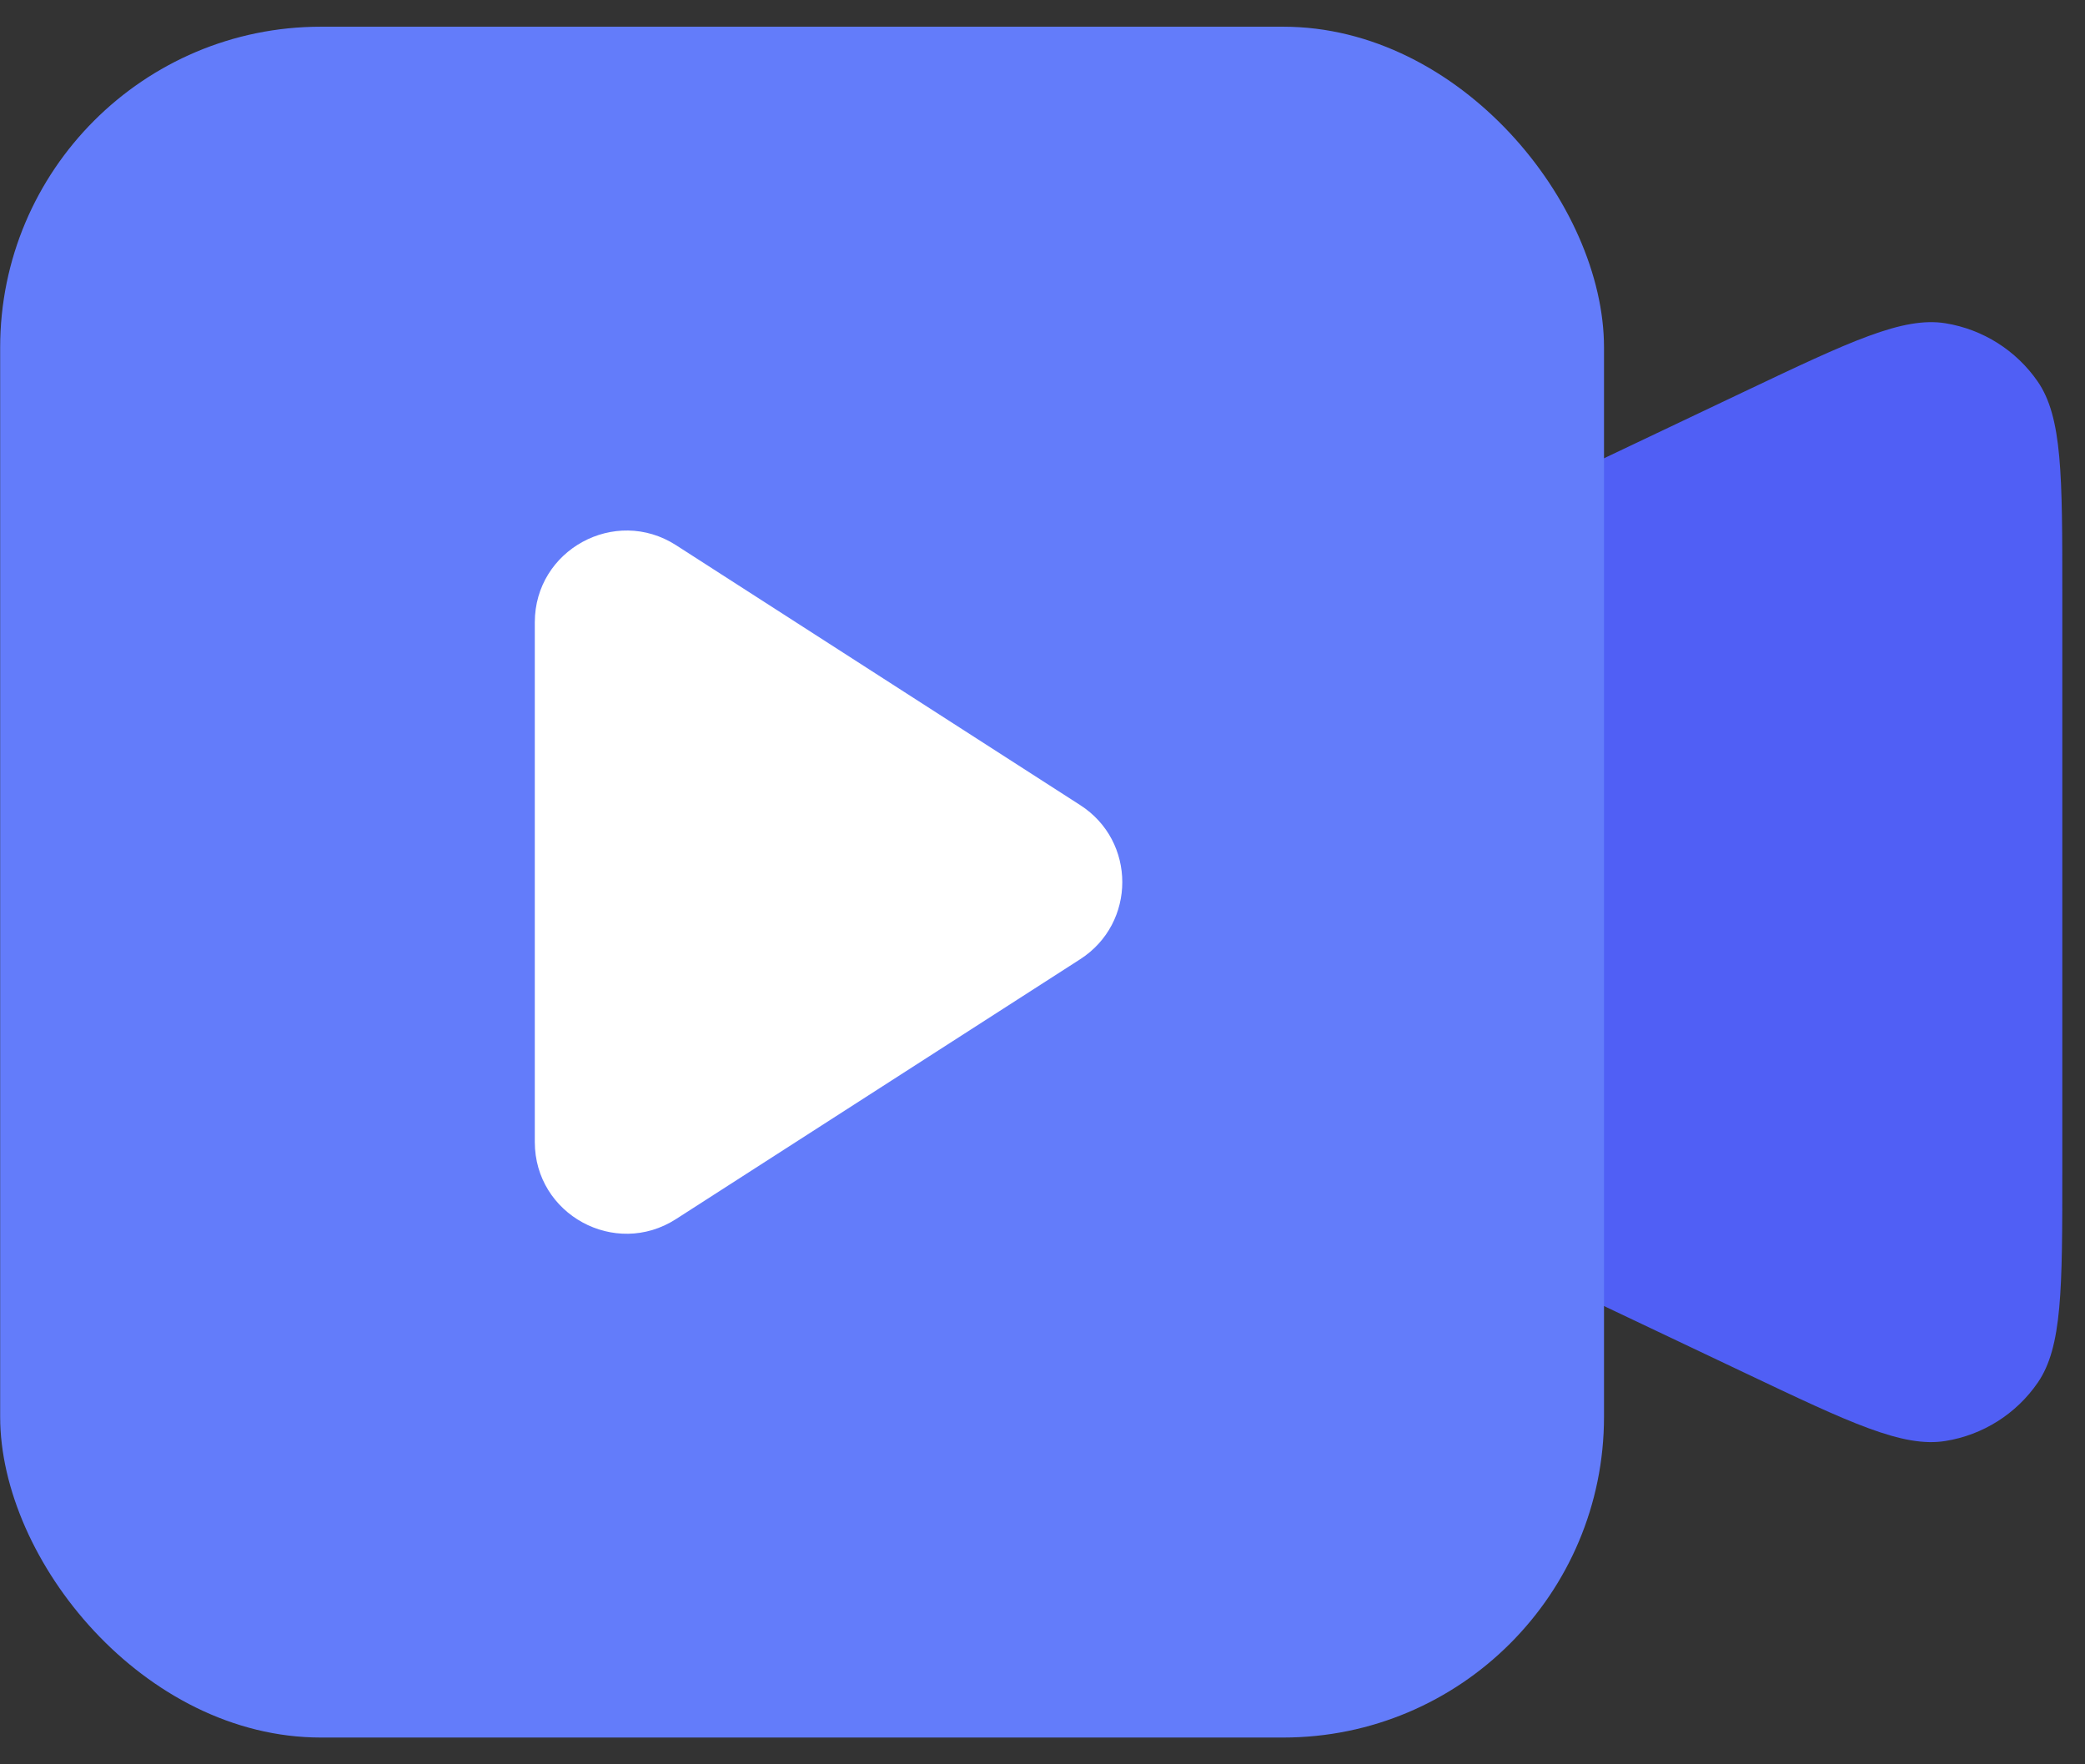
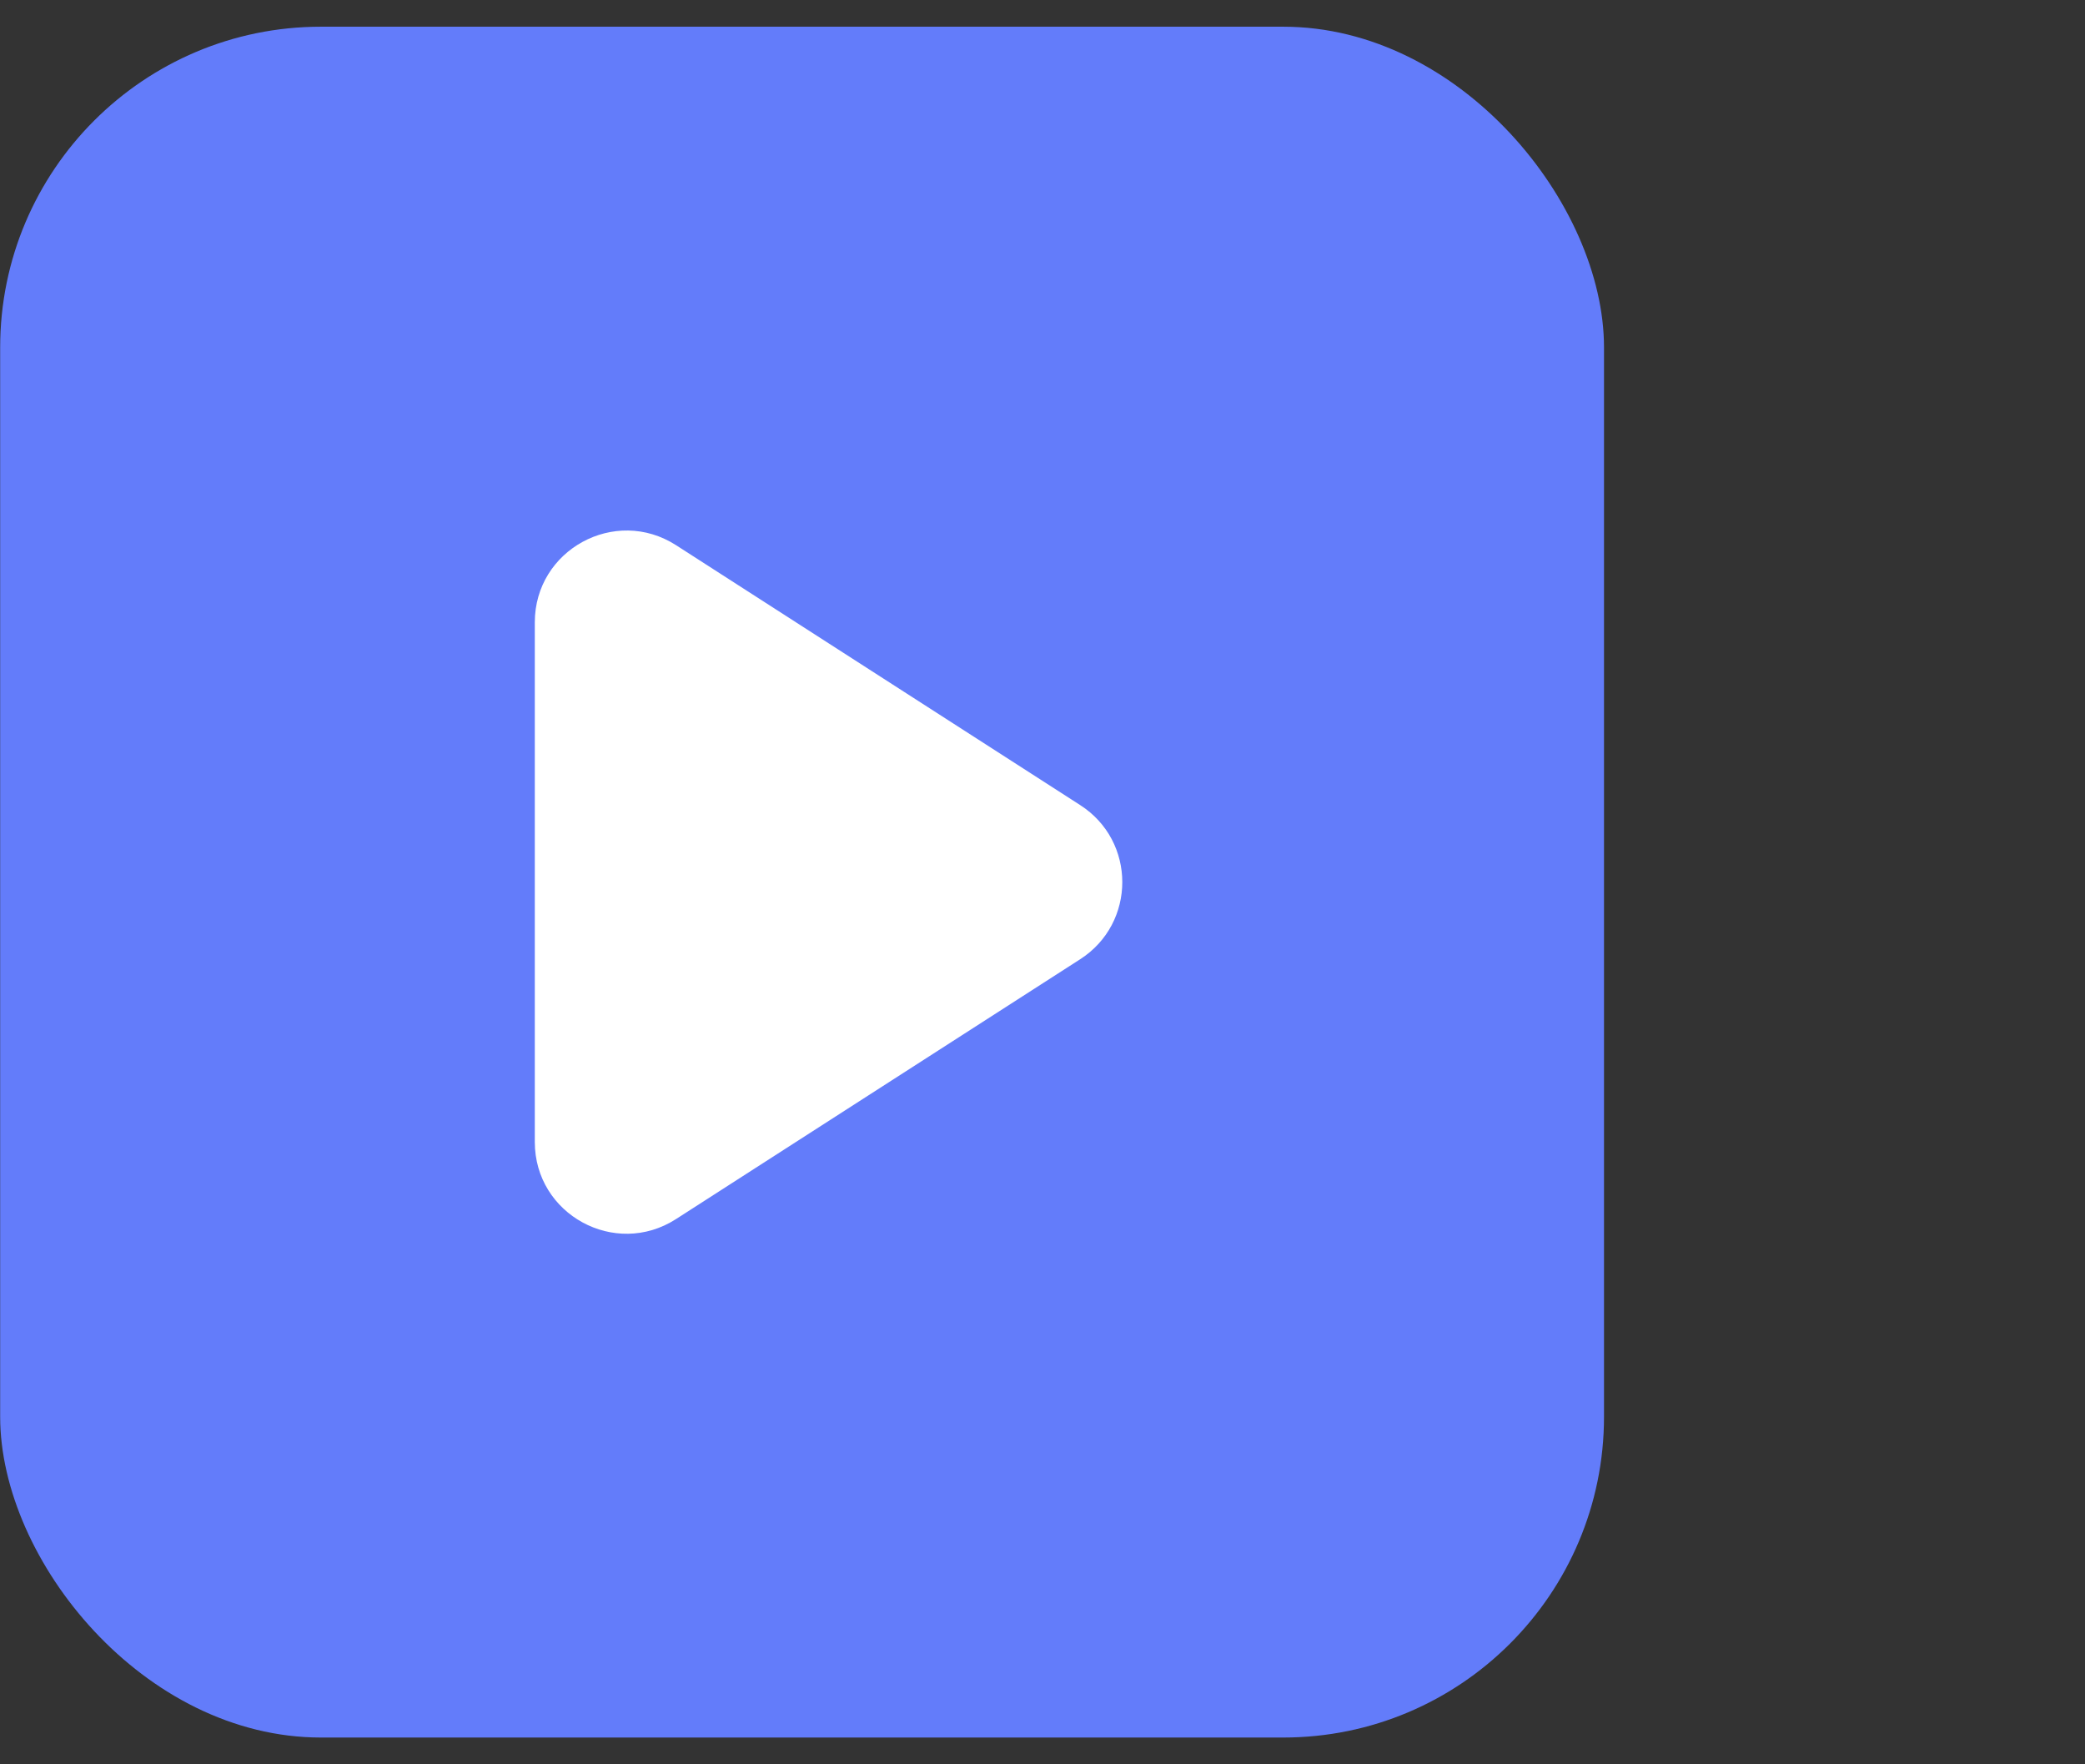
<svg xmlns="http://www.w3.org/2000/svg" width="26" height="22" viewBox="0 0 26 22" fill="none">
  <rect x="0" y="0" width="26" height="22" fill="#333333" stroke="none" />
-   <path d="M16.574 10.81C16.574 9.553 16.574 8.924 16.768 8.372C16.94 7.884 17.22 7.441 17.587 7.076C18.003 6.664 18.57 6.394 19.706 5.855L21.754 4.882C23.07 4.257 23.728 3.945 24.261 4.031C24.727 4.107 25.142 4.369 25.41 4.757C25.717 5.202 25.717 5.93 25.717 7.387V14.612C25.717 16.069 25.717 16.798 25.41 17.242C25.142 17.631 24.727 17.893 24.261 17.968C23.728 18.055 23.07 17.742 21.754 17.117L19.706 16.145C18.57 15.605 18.003 15.336 17.587 14.923C17.22 14.559 16.94 14.116 16.768 13.627C16.574 13.075 16.574 12.447 16.574 11.19V10.81Z" fill="#505FF5" />
  <rect x="0.002" y="0.333" width="20" height="21.333" rx="4" fill="#637CFA" />
  <path d="M13.47 10.039C14.17 10.488 14.17 11.511 13.47 11.961L8.43 15.201C7.67 15.69 6.669 15.144 6.669 14.24L6.669 7.76C6.669 6.856 7.67 6.31 8.43 6.798L13.47 10.039Z" fill="white" />
</svg>